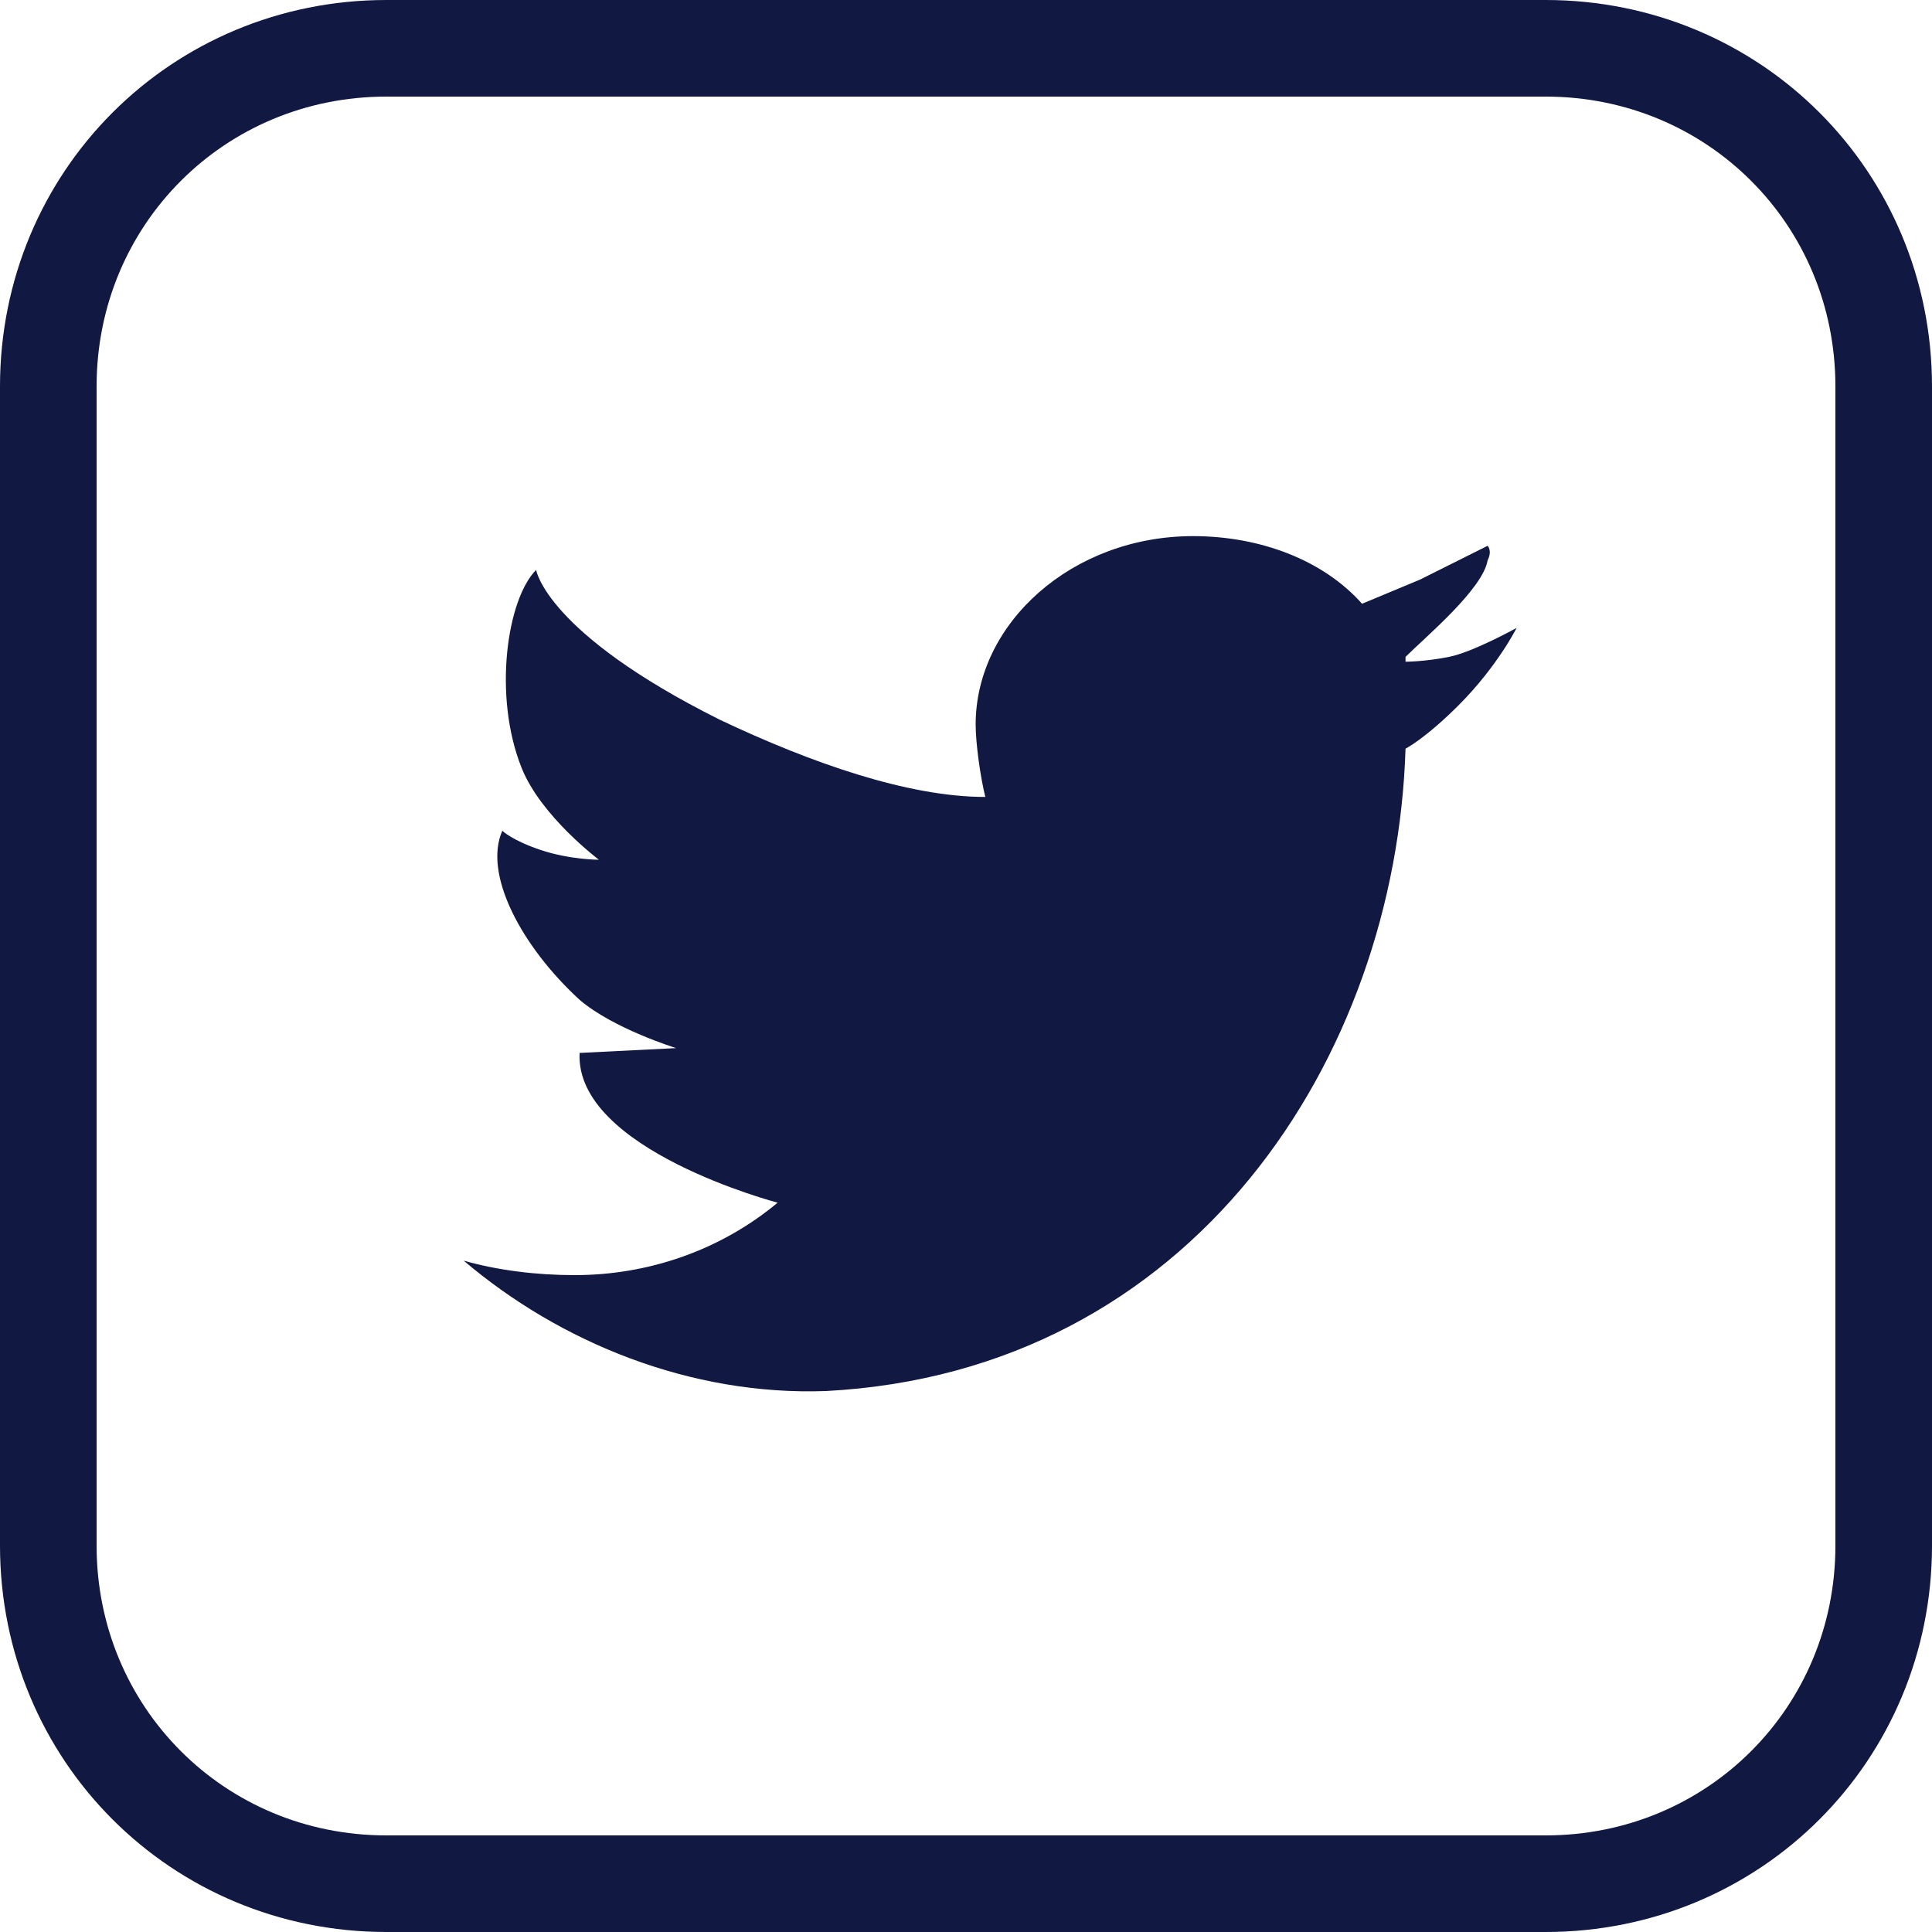
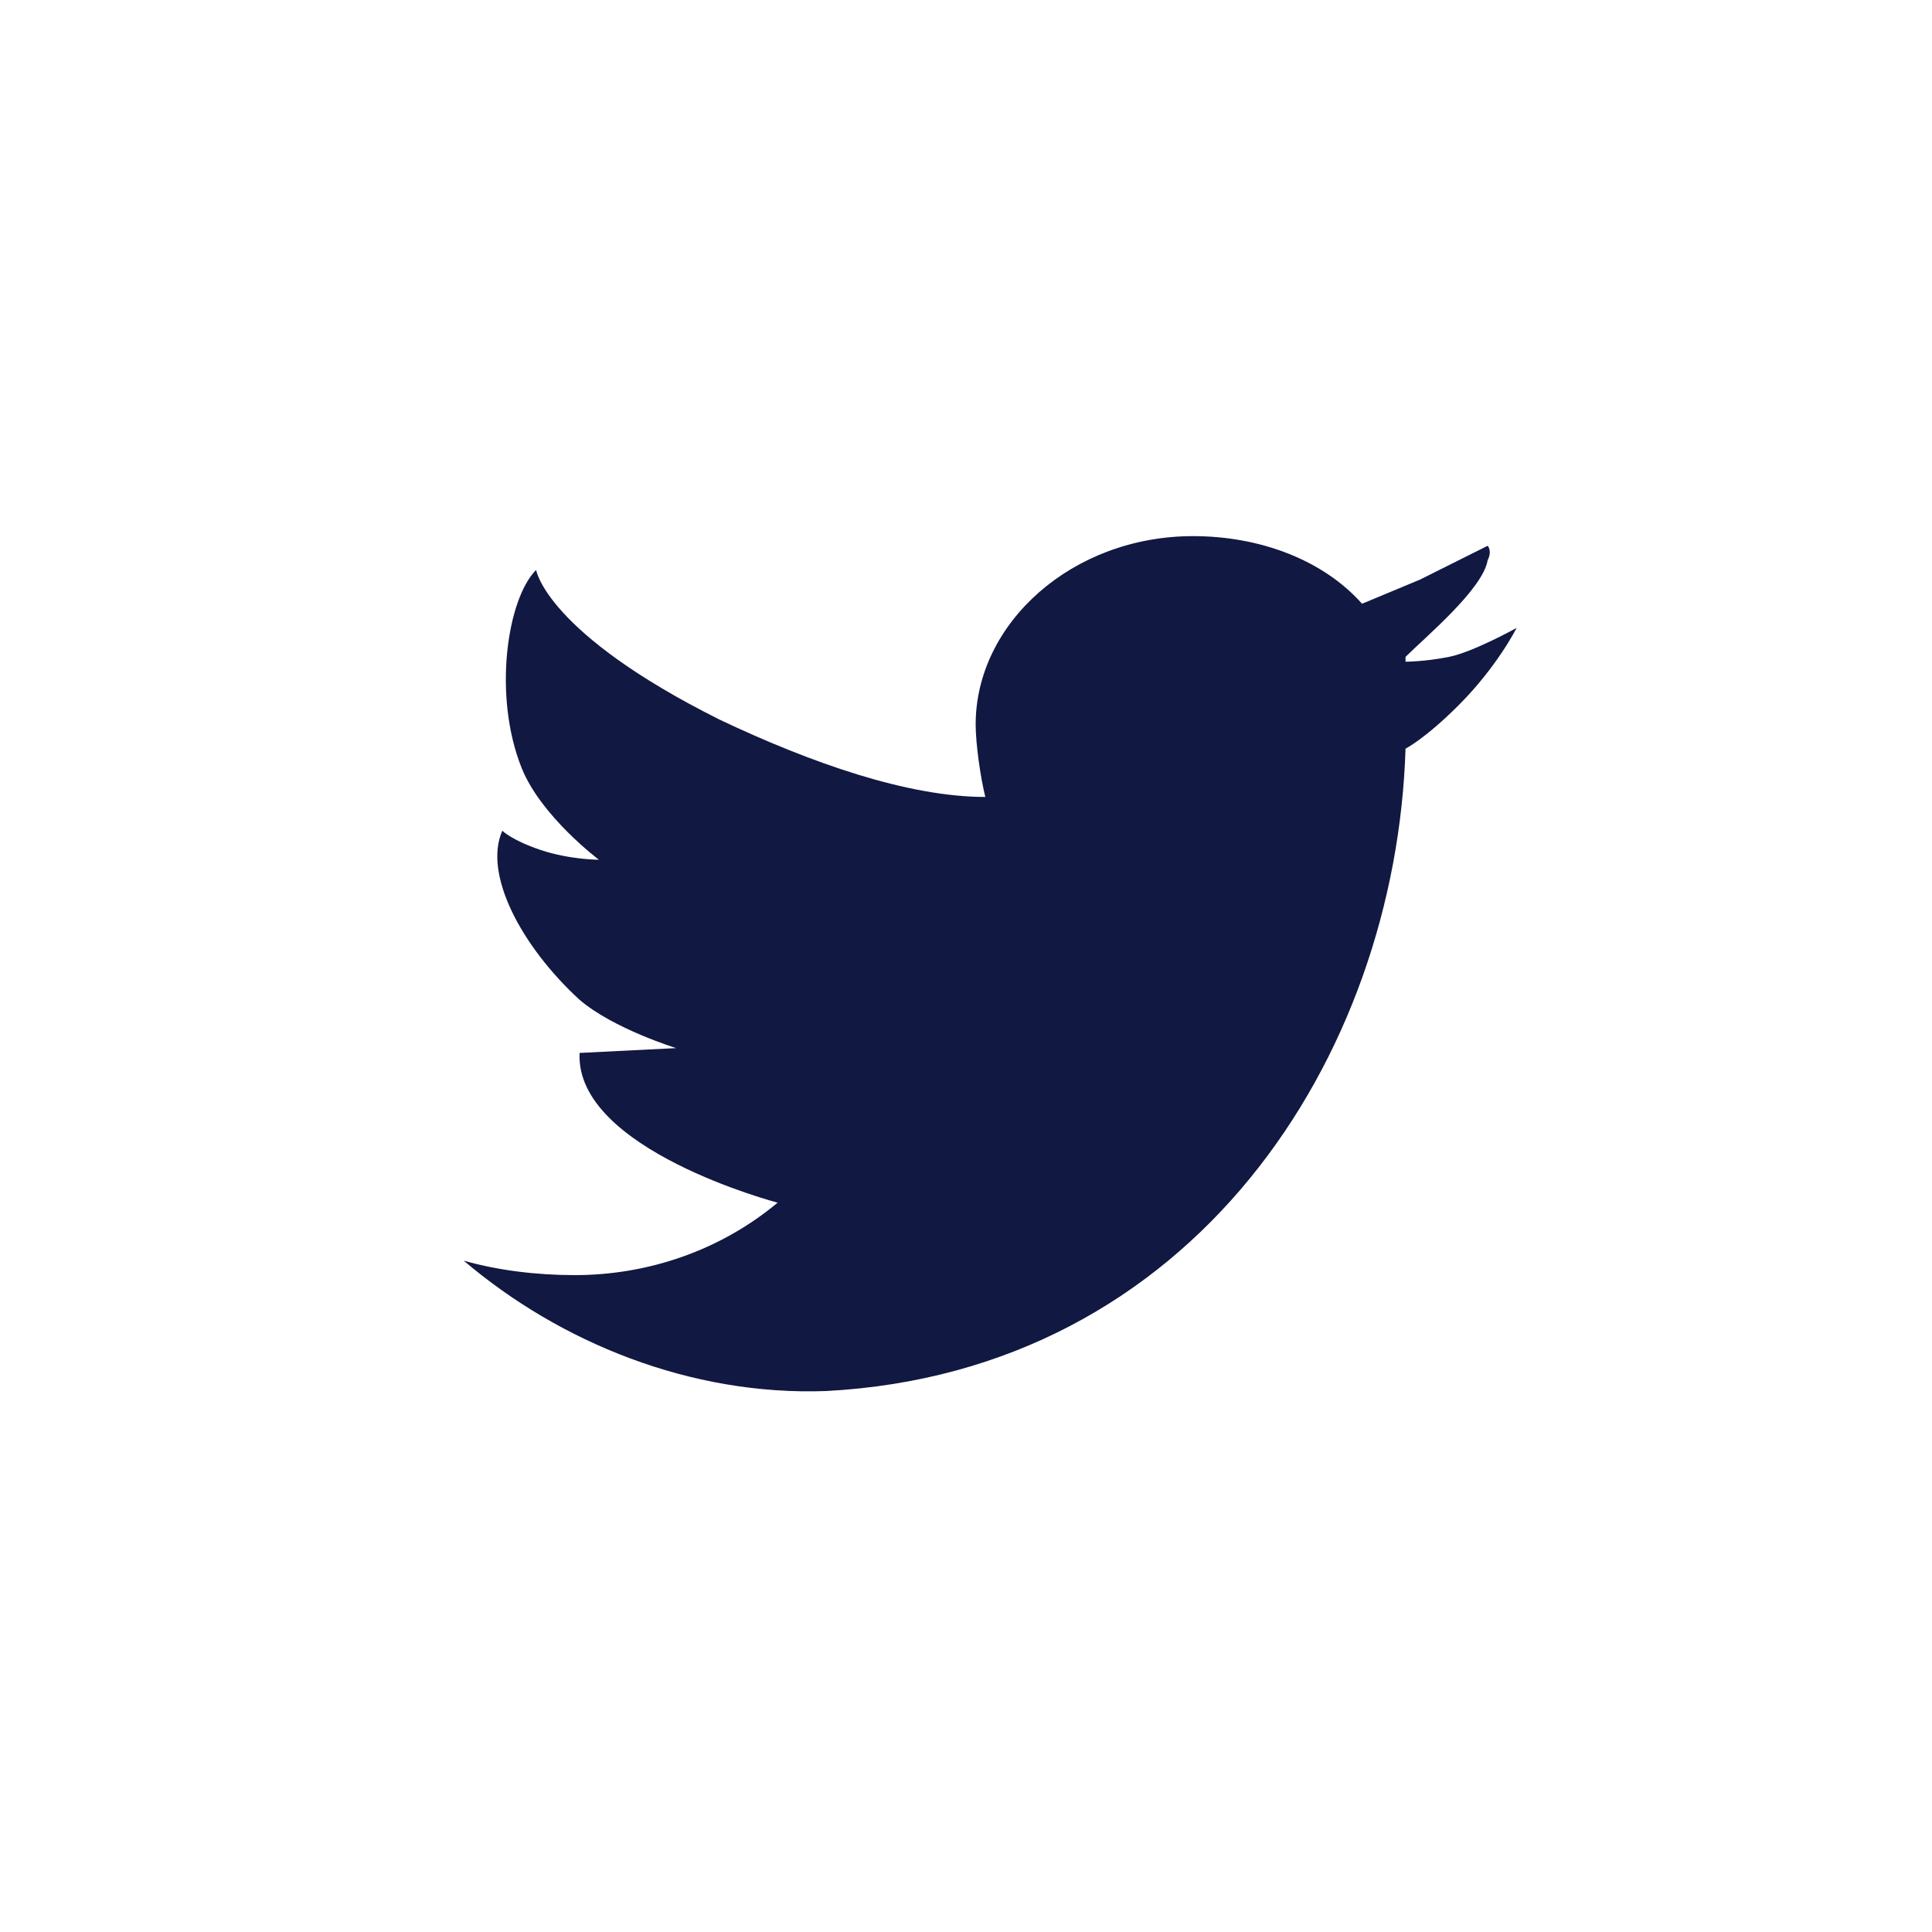
<svg xmlns="http://www.w3.org/2000/svg" version="1.1" id="Layer_1" x="0px" y="0px" viewBox="0 0 40 40" style="enable-background:new 0 0 40 40;" xml:space="preserve">
  <style type="text/css">
	.st0{fill:none;stroke:#111841;stroke-width:2;stroke-miterlimit:10;}
	.st1{fill:#111841;}
</style>
  <g>
-     <path class="st0" d="M32,39L8,39c-3.9,0-7-3.1-7-7L1,8c0-3.9,3.1-7,7-7l24,0c3.9,0,7,3.1,7,7l0,24C39,35.9,35.9,39,32,39z" />
    <g>
-       <polygon class="st1" points="30.9,11.4 30.9,11.4 30.9,11.4   " />
      <path class="st1" d="M30,13.6c-0.5,0.1-0.9,0.1-0.9,0.1l0-0.1c0.4-0.4,1.6-1.4,1.7-2c0.1-0.2,0-0.3,0-0.3L29.4,12l-1.2,0.5l0,0    c-0.8-0.9-2.1-1.4-3.5-1.4c-2.5,0-4.5,1.8-4.5,3.9c0,0.4,0.1,1.1,0.2,1.5c0,0.1,0-0.1,0,0c-1.6,0-3.6-0.7-5.5-1.6    c-3.6-1.8-3.8-3.1-3.8-3.1c-0.6,0.6-0.9,2.6-0.3,4.1c0.4,1,1.6,1.9,1.6,1.9l0,0c0,0-0.6,0-1.2-0.2c-0.6-0.2-0.8-0.4-0.8-0.4    c-0.4,0.9,0.4,2.4,1.6,3.5c0.7,0.6,2,1,2,1l-2,0.1c-0.1,2,4.1,3.1,4.1,3.1l0,0c-1.2,1-2.7,1.5-4.2,1.5c-0.8,0-1.6-0.1-2.3-0.3    c2,1.7,4.7,2.8,7.5,2.7c7.6-0.4,11.8-6.9,12-13.3l0,0c0,0,0.4-0.2,1.1-0.9c0.8-0.8,1.2-1.6,1.2-1.6S30.5,13.5,30,13.6z" />
-       <path class="st1" d="M30.9,11.4C30.9,11.5,30.9,11.4,30.9,11.4L30.9,11.4z" />
    </g>
  </g>
</svg>